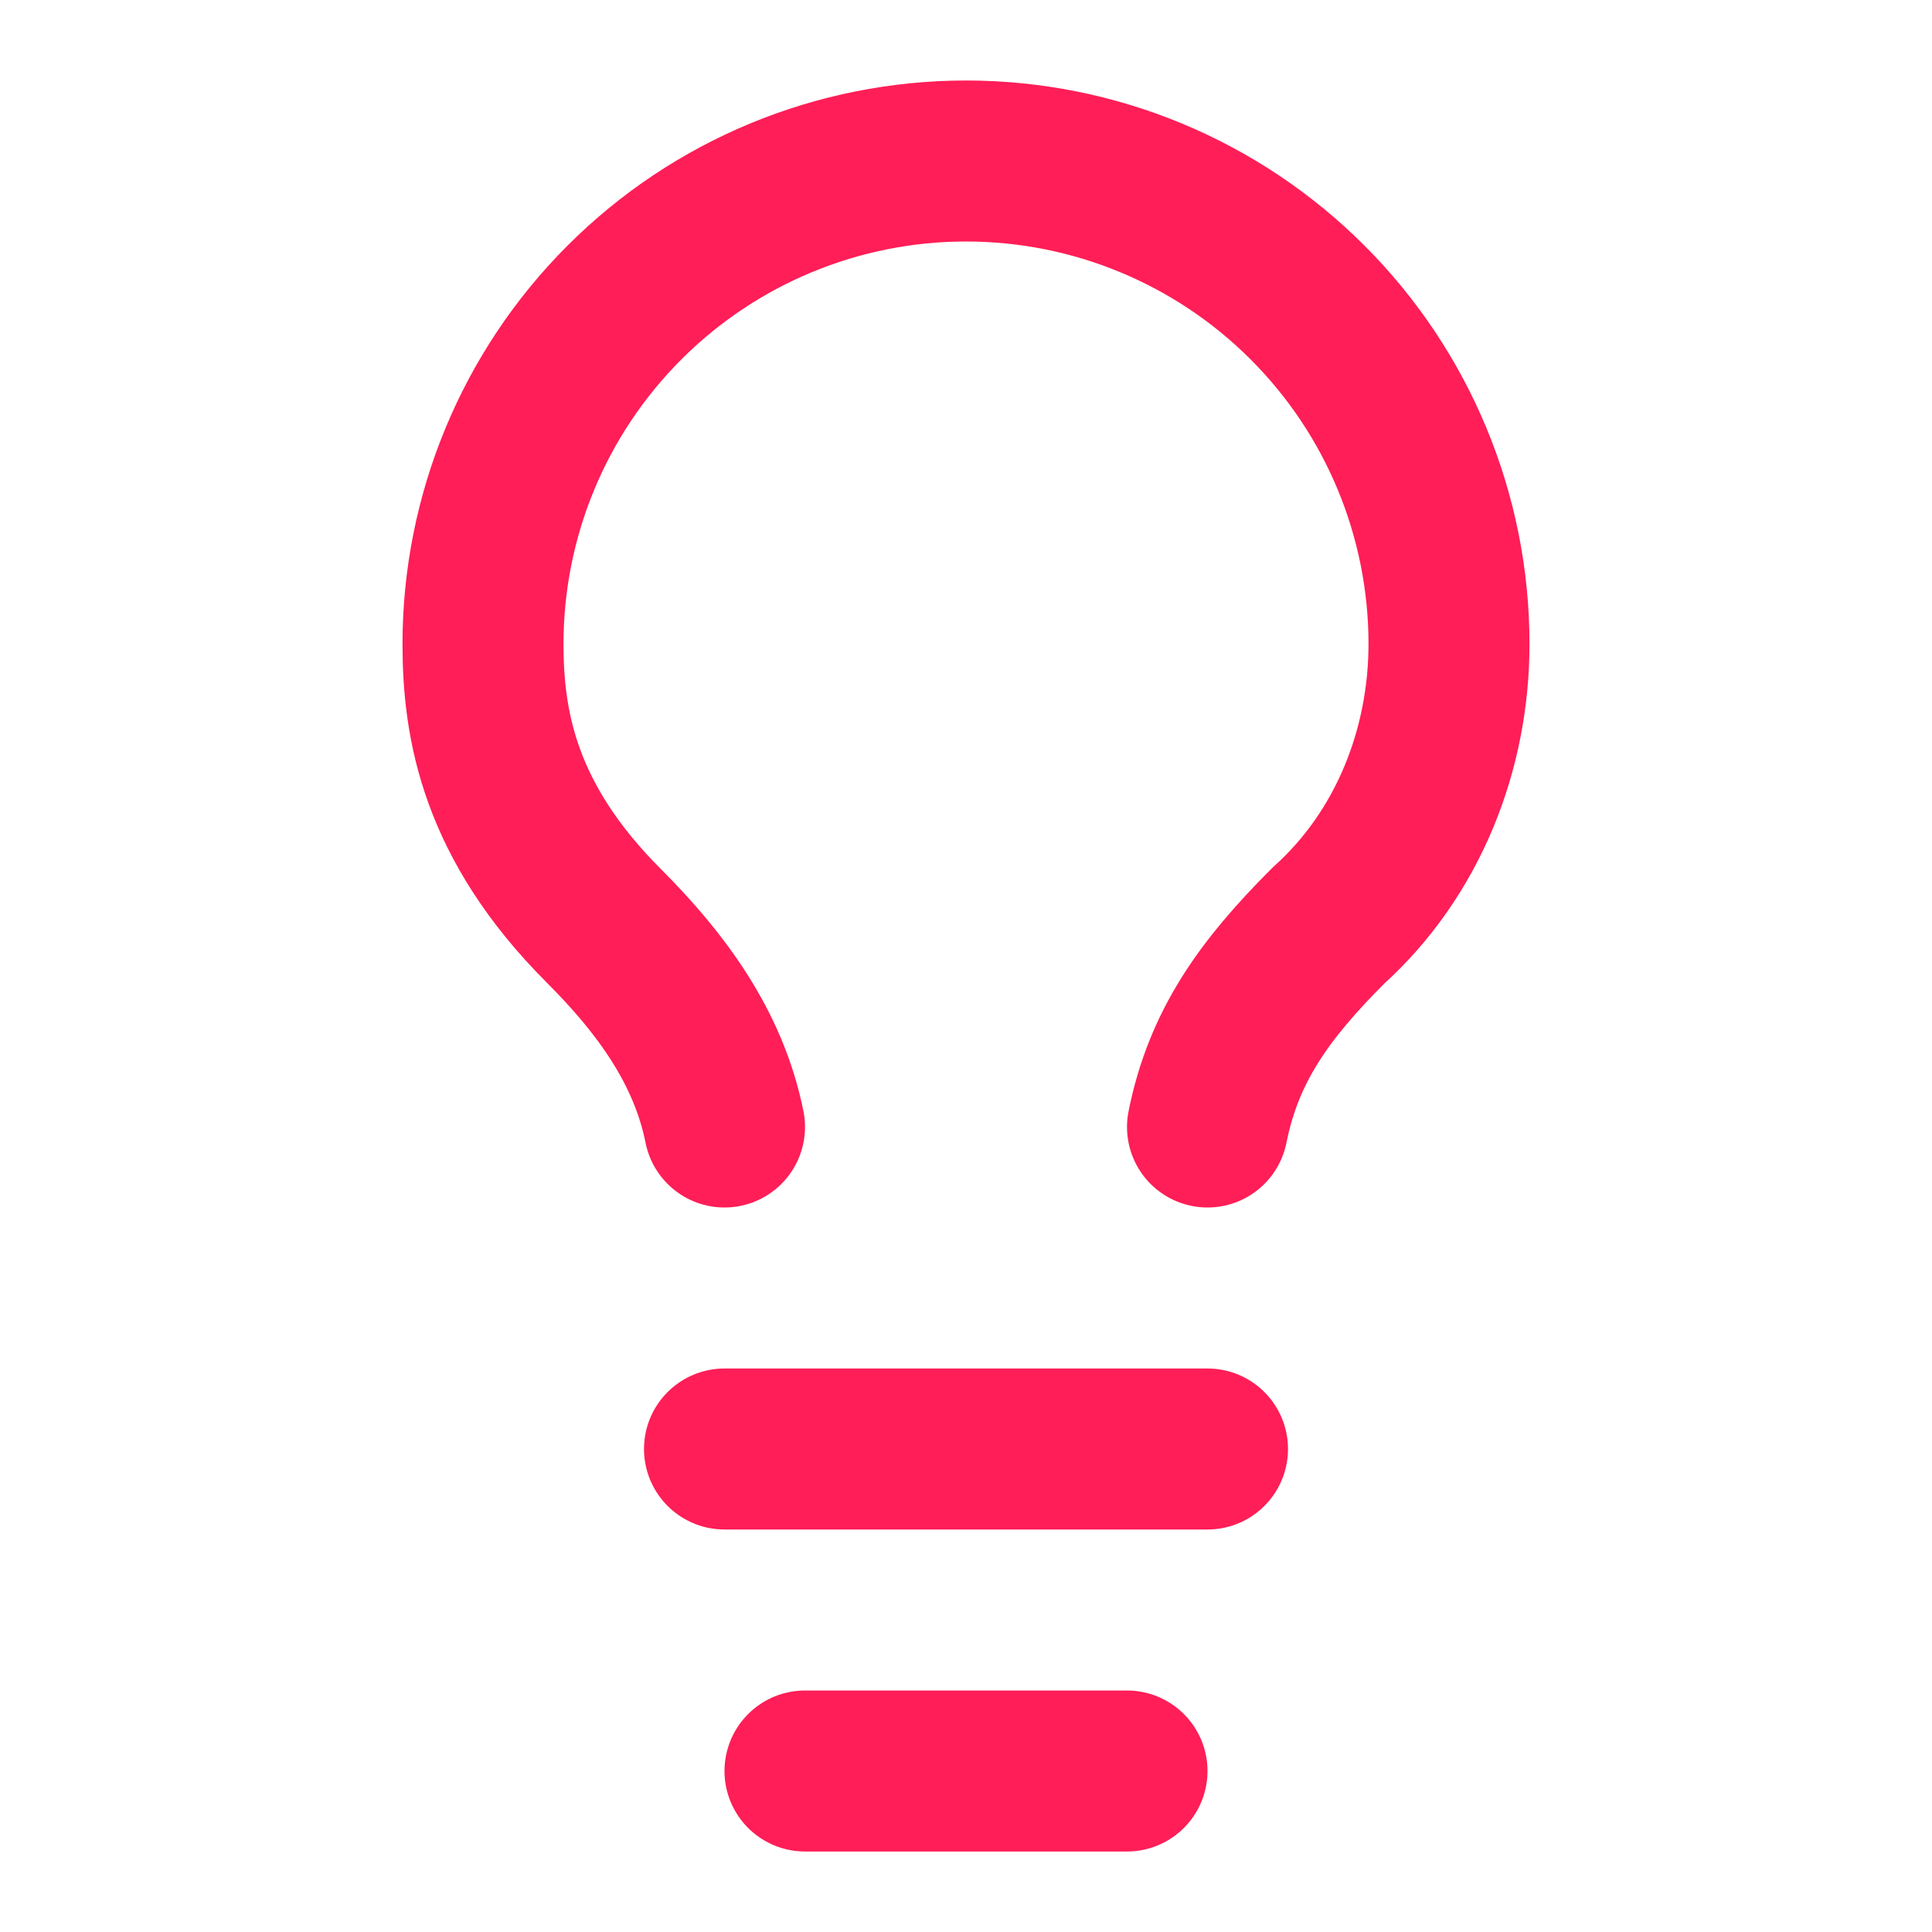
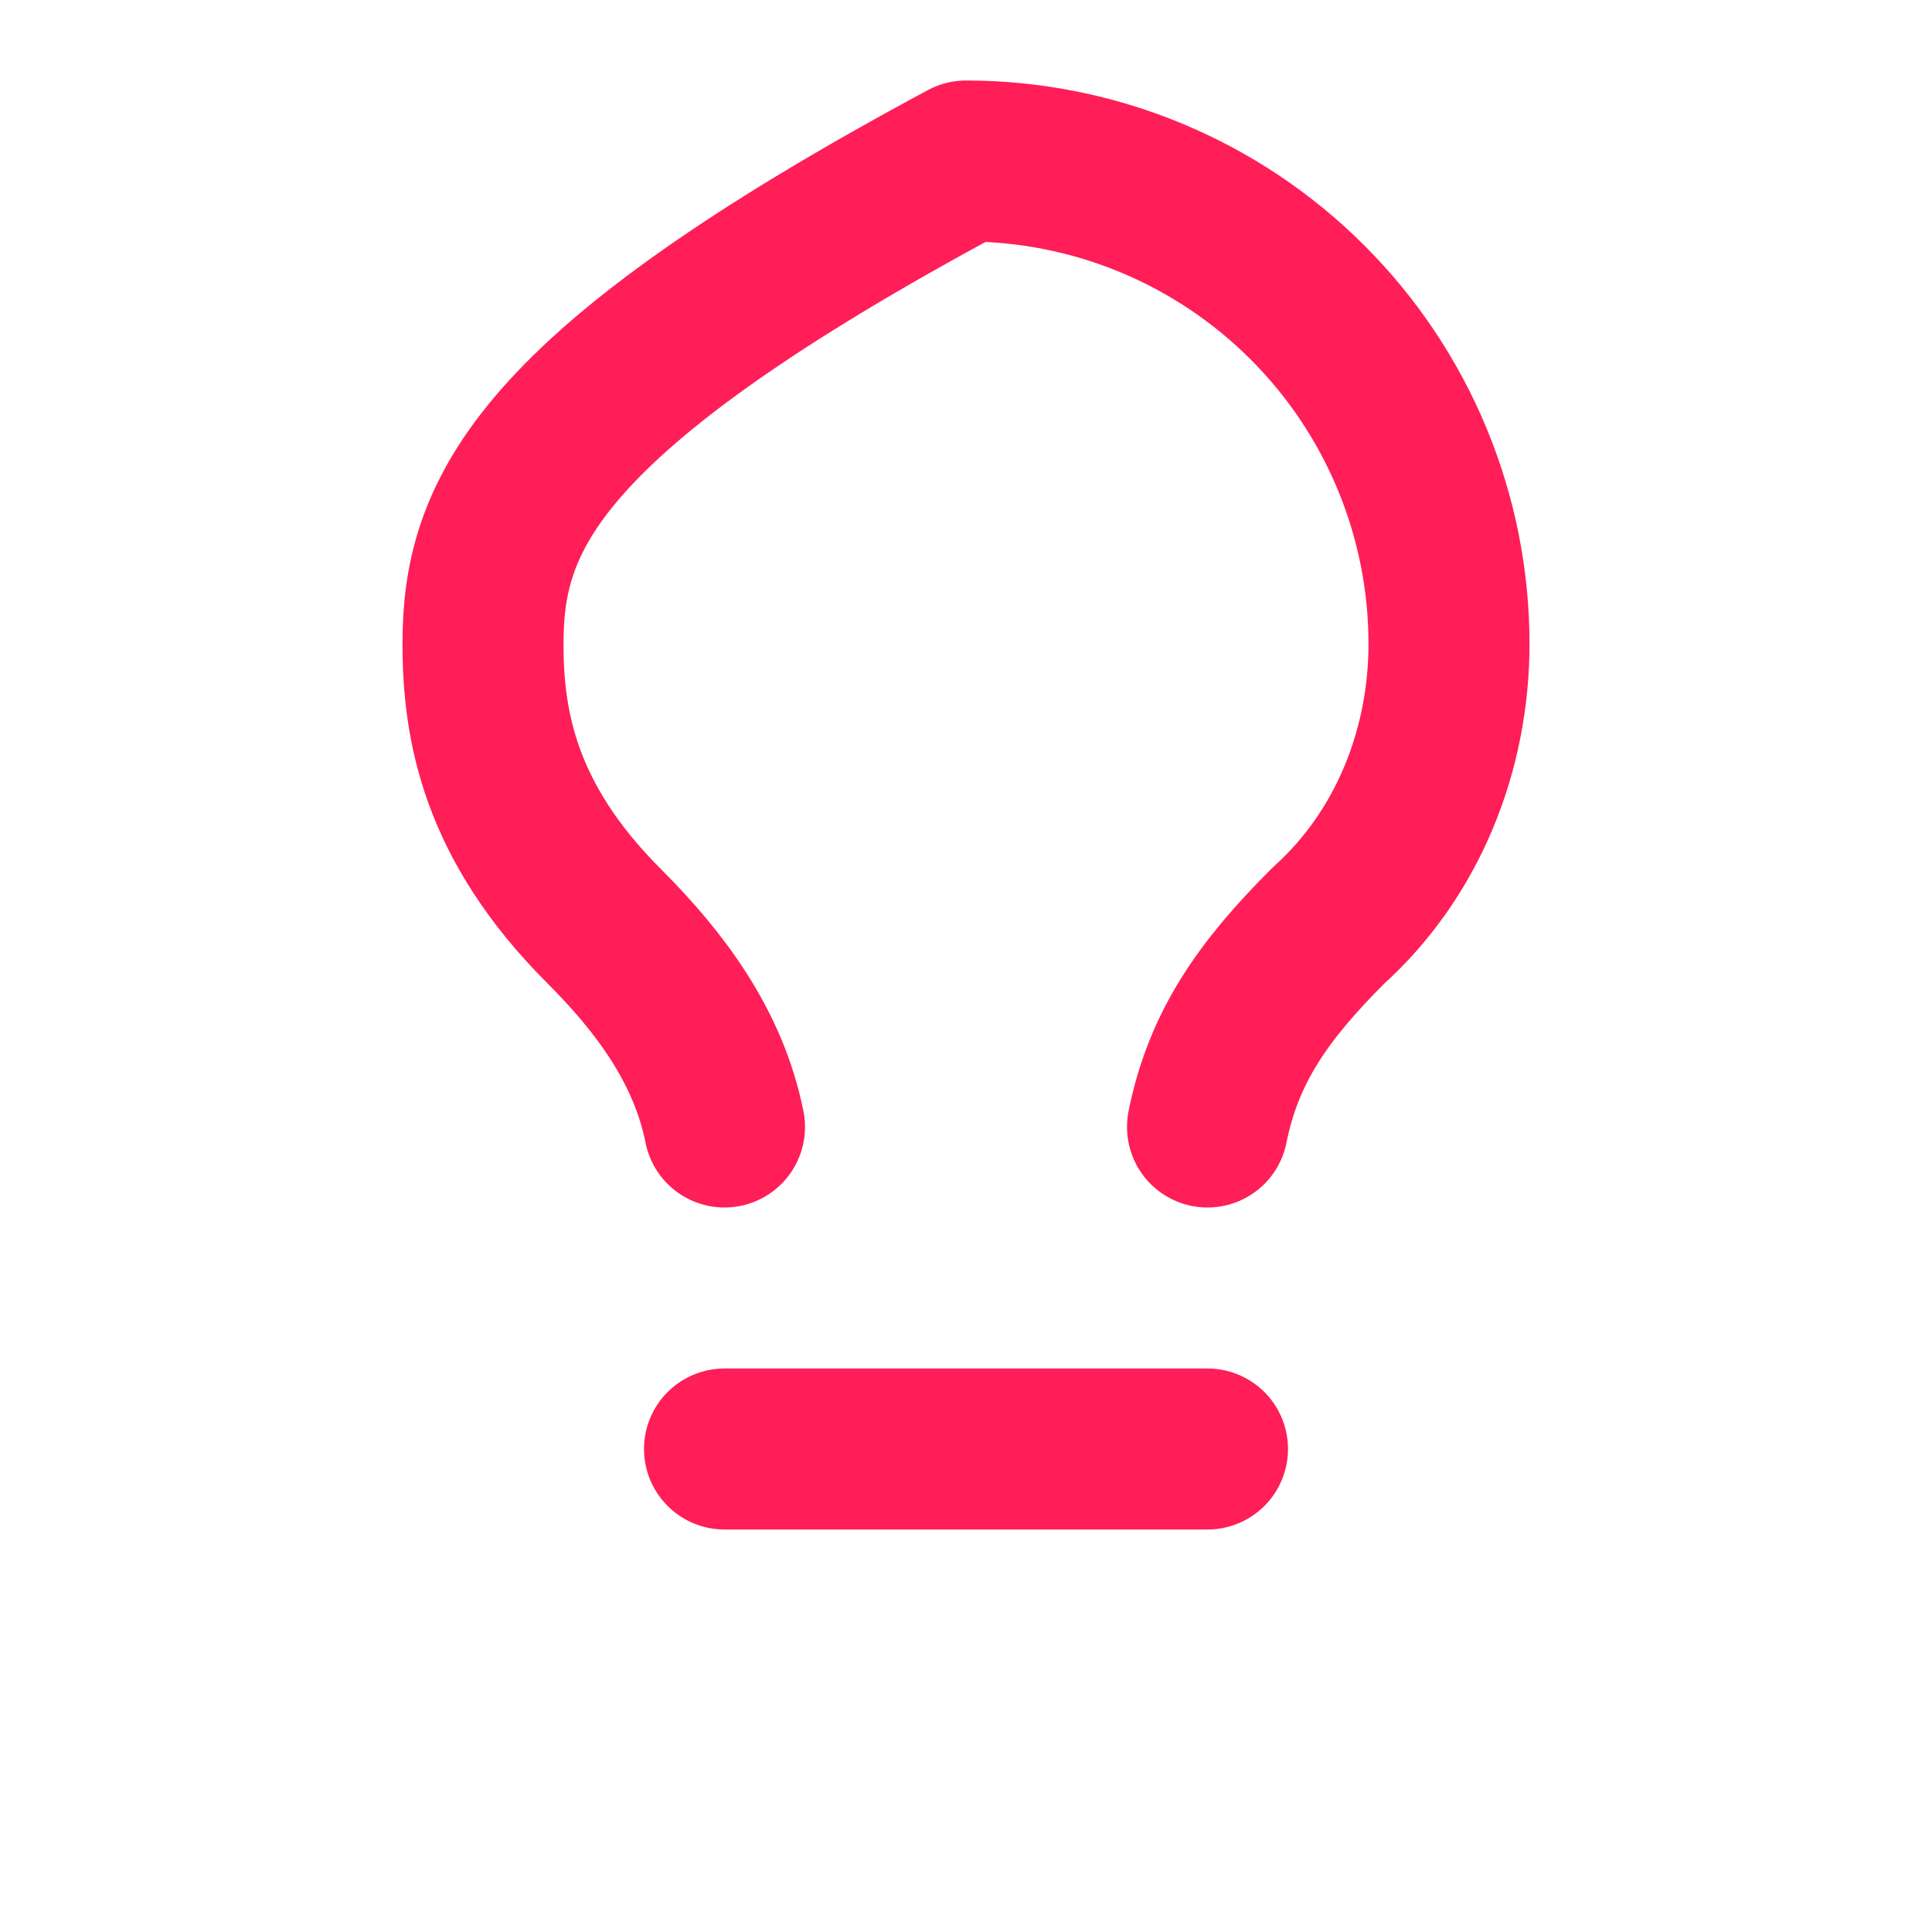
<svg xmlns="http://www.w3.org/2000/svg" width="48" height="48" viewBox="0 0 48 48" fill="none">
-   <path d="M30 28C30.4 26 31.4 24.6 33 23C35 21.2 36 18.6 36 16C36 12.817 34.736 9.765 32.485 7.515C30.235 5.264 27.183 4 24 4C20.817 4 17.765 5.264 15.515 7.515C13.264 9.765 12 12.817 12 16C12 18 12.4 20.4 15 23C16.4 24.4 17.6 26 18 28" stroke="#FF1E57" stroke-width="4" stroke-linecap="round" stroke-linejoin="round" />
+   <path d="M30 28C30.4 26 31.4 24.6 33 23C35 21.2 36 18.6 36 16C36 12.817 34.736 9.765 32.485 7.515C30.235 5.264 27.183 4 24 4C13.264 9.765 12 12.817 12 16C12 18 12.4 20.4 15 23C16.4 24.4 17.6 26 18 28" stroke="#FF1E57" stroke-width="4" stroke-linecap="round" stroke-linejoin="round" />
  <path d="M18 36H30" stroke="#FF1E57" stroke-width="4" stroke-linecap="round" stroke-linejoin="round" />
-   <path d="M20 44H28" stroke="#FF1E57" stroke-width="4" stroke-linecap="round" stroke-linejoin="round" />
</svg>